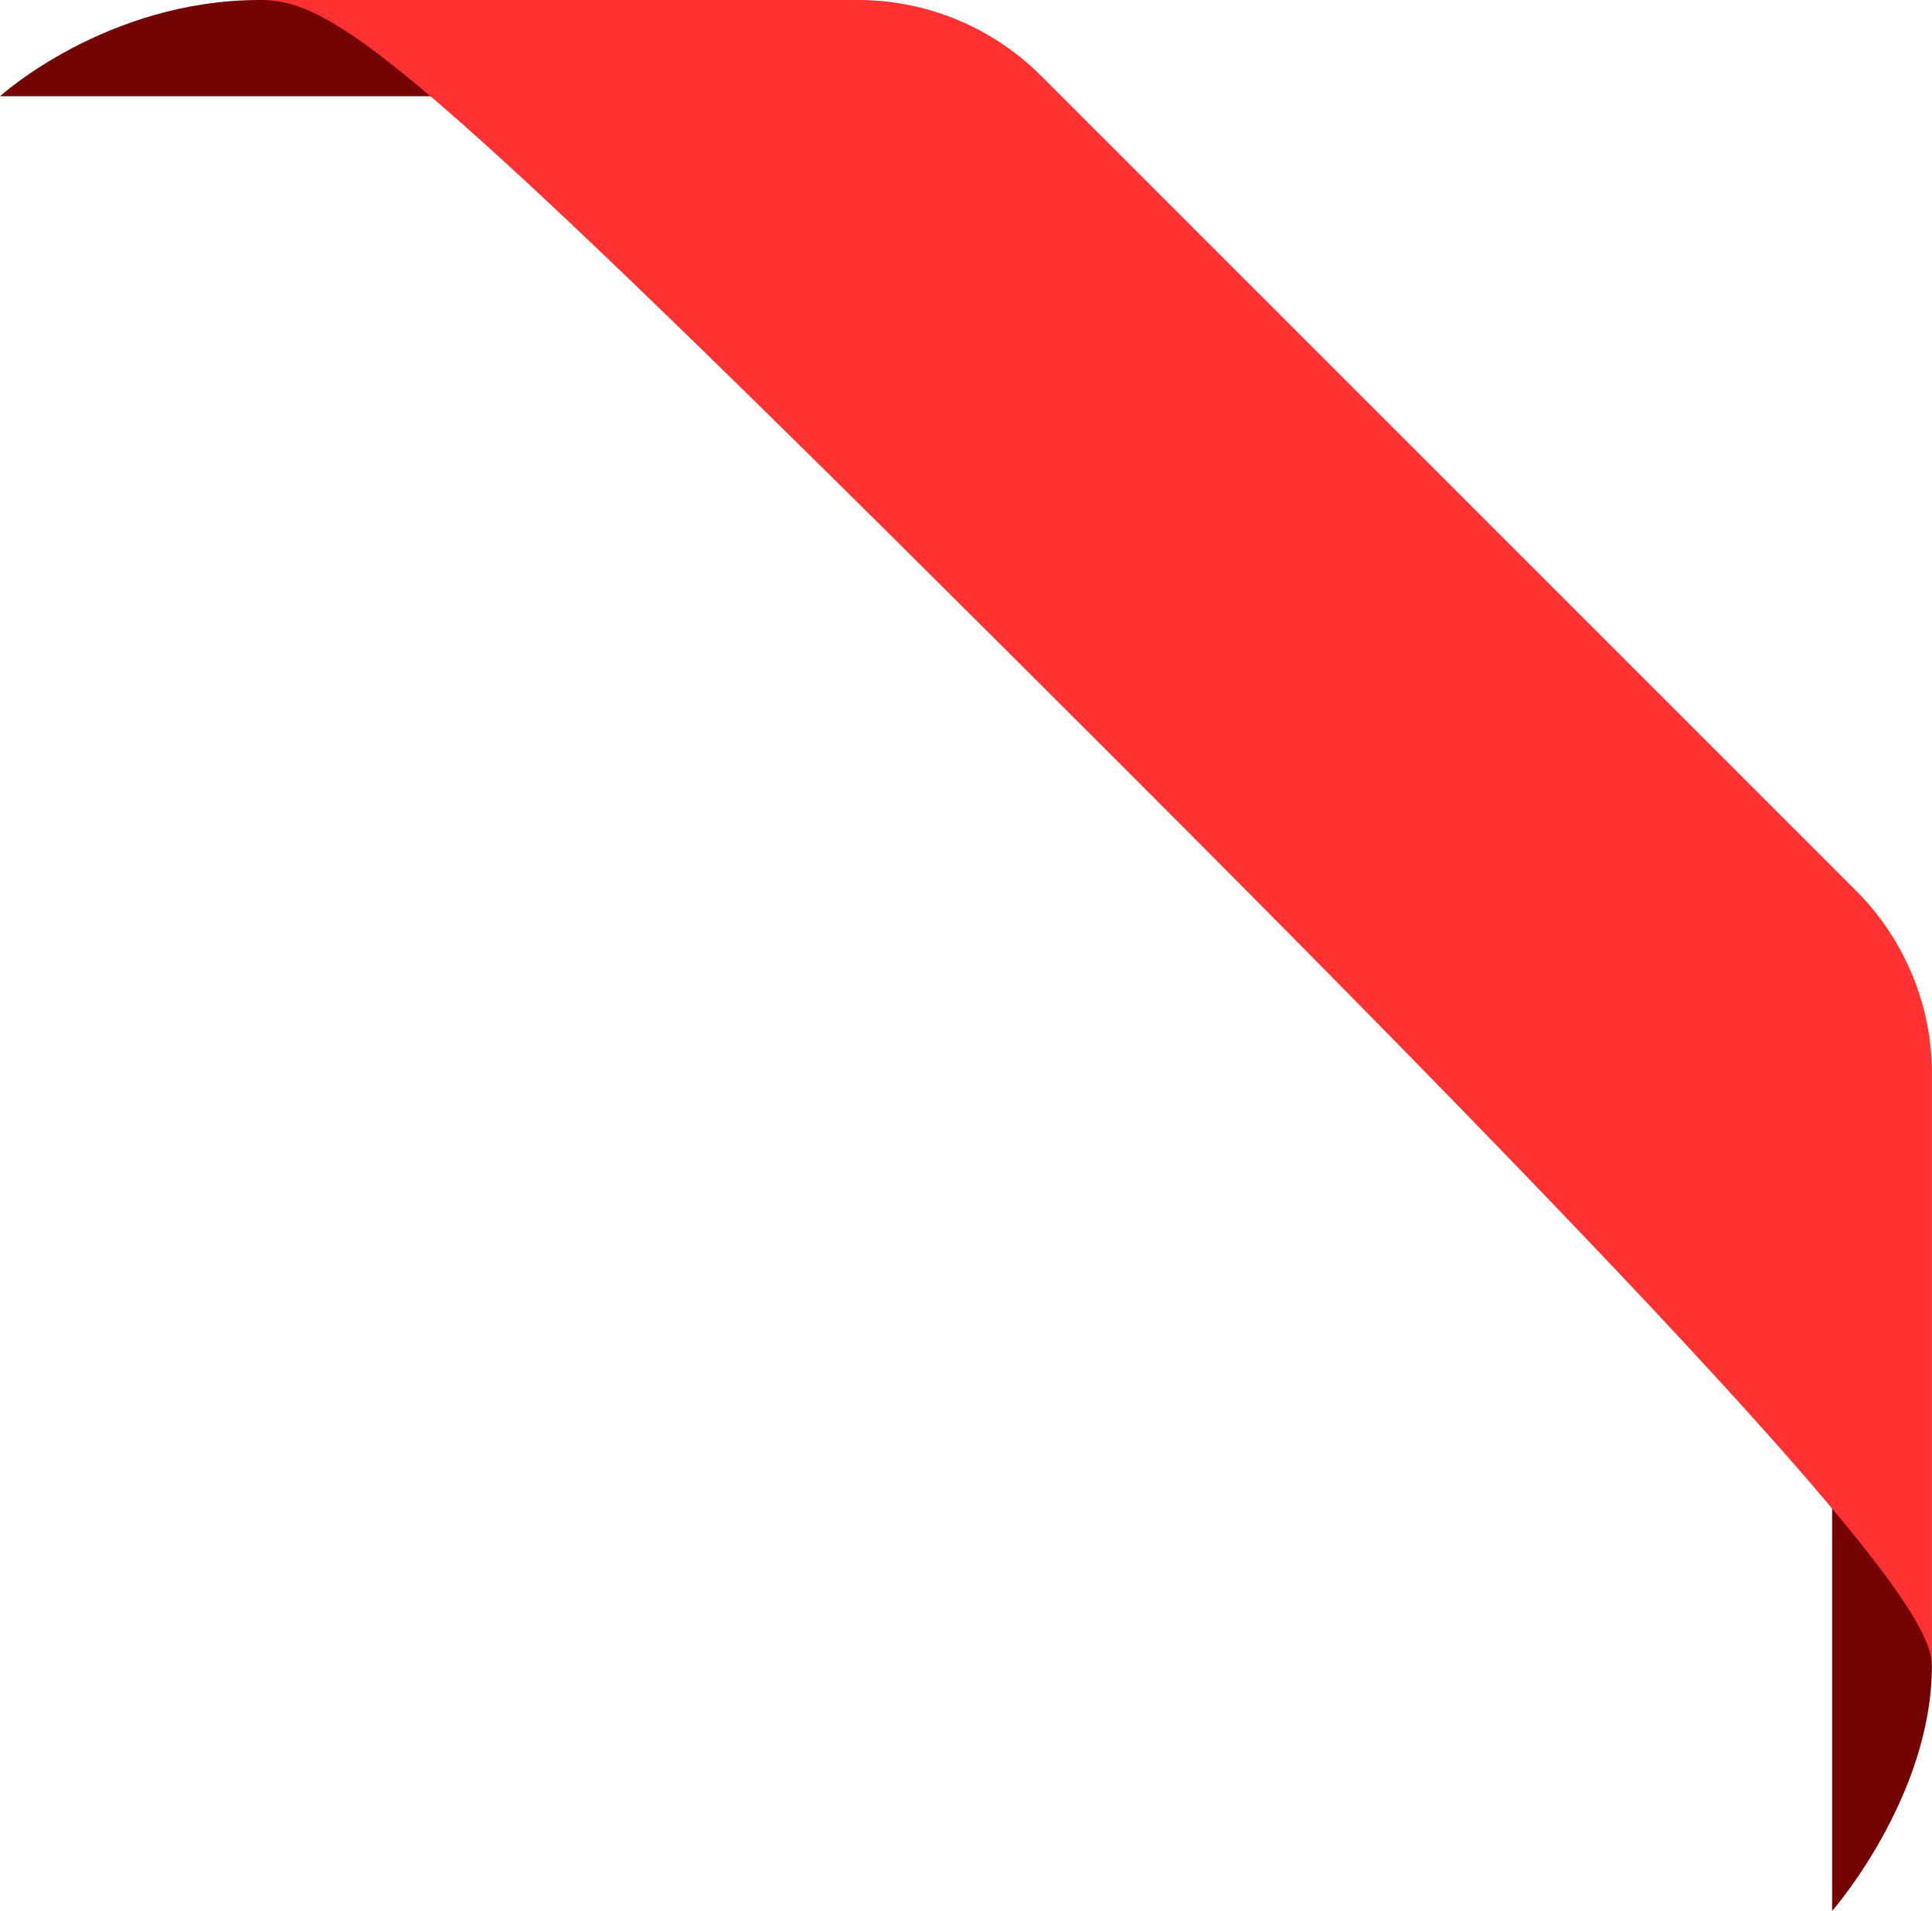
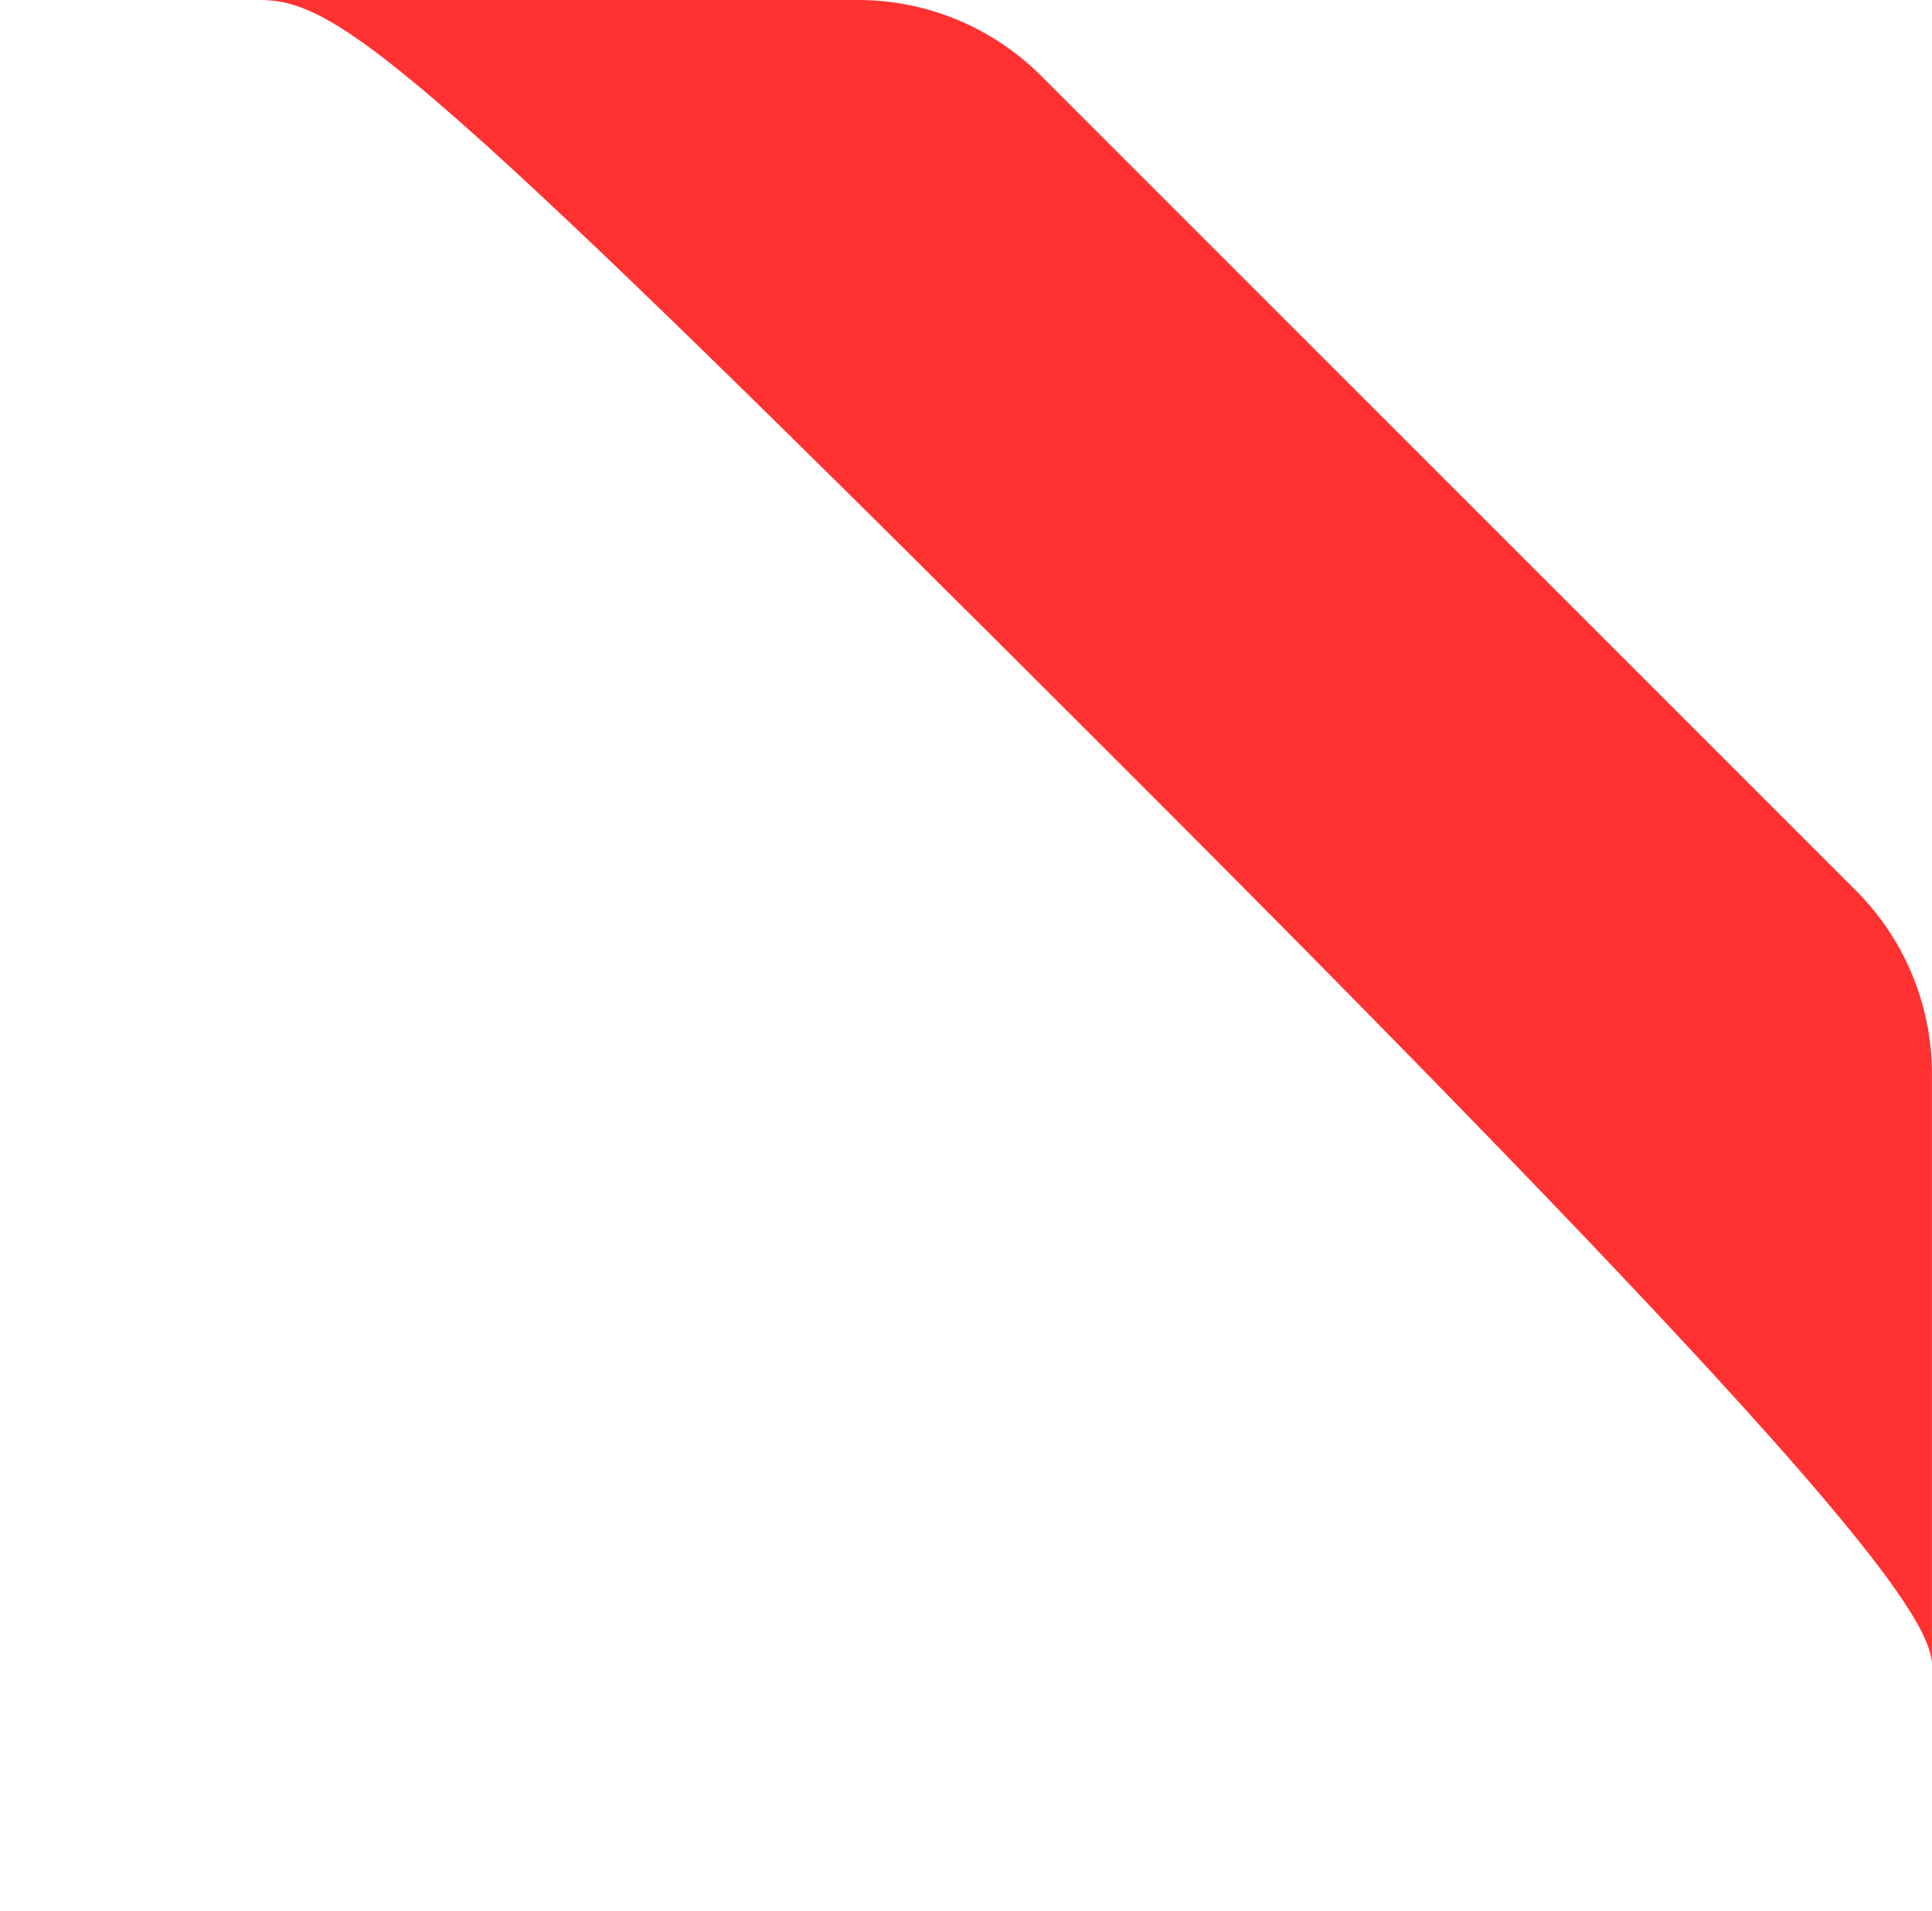
<svg xmlns="http://www.w3.org/2000/svg" fill="#000000" height="1746.4" preserveAspectRatio="xMidYMid meet" version="1" viewBox="117.3 126.8 1765.5 1746.4" width="1765.5" zoomAndPan="magnify">
  <g>
    <g id="change1_1">
-       <path d="M354.81,126.79c-140.77,0-237.55,87.98-237.55,87.98h393.43l797.28,410.69l483.56,879.94v367.8 c0,0,91.21-104.11,91.21-224.35c0-120.24-407.62-998.2-407.62-998.2L487.69,126.79H354.81z" fill="#740303" />
-     </g>
+       </g>
    <g id="change2_1">
      <path d="M1813.48,940.93c21.44,21.44,38.33,46.57,50.07,73.9c12.54,29.2,19.19,60.91,19.19,93.3v540.72 c0-46.92-101.18-183.29-739.04-821.15C505.84,189.84,428.13,126.79,354.81,126.79H901.4c28.42,0,56.31,5.12,82.44,14.84 c31.53,11.73,60.51,30.17,84.76,54.42L1813.48,940.93z" fill="#ff3131" />
    </g>
  </g>
</svg>